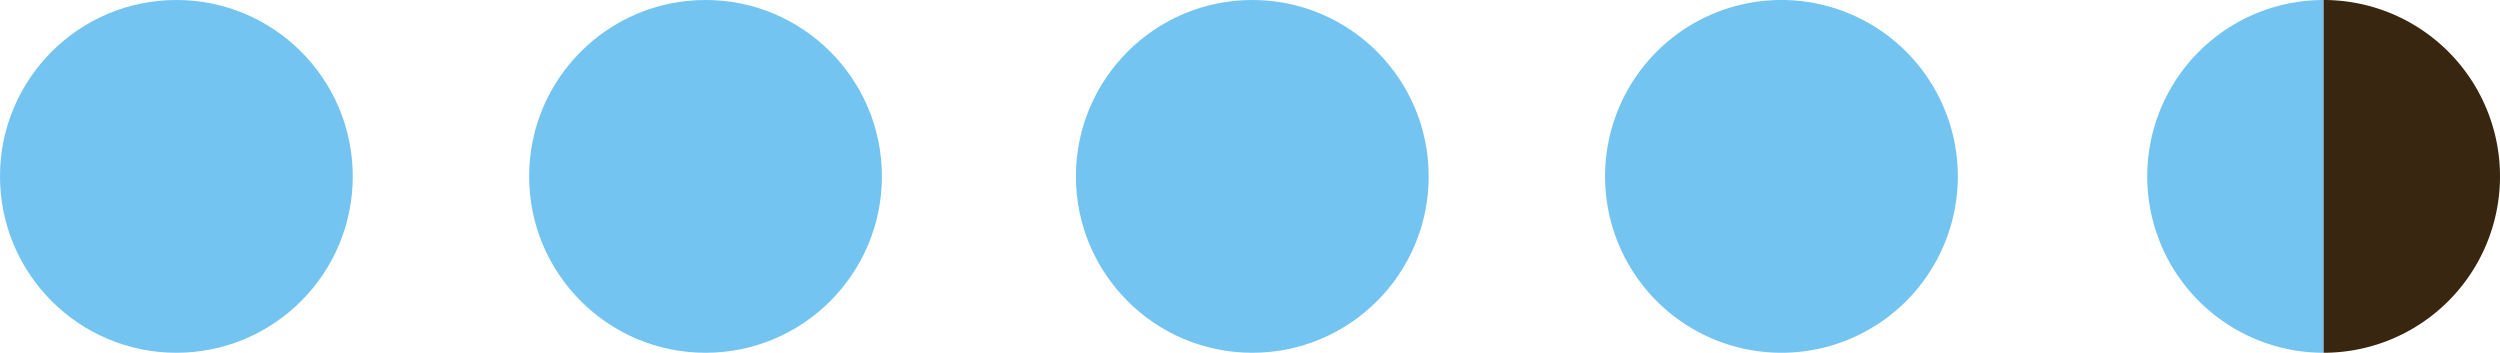
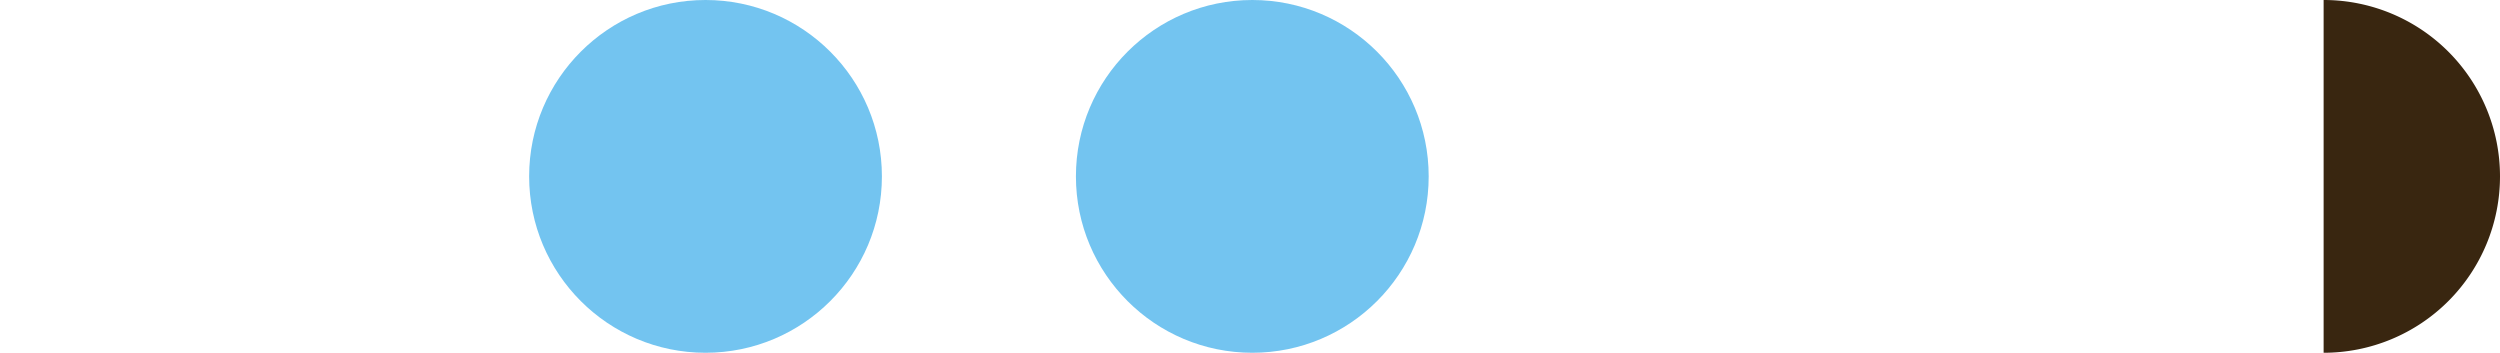
<svg xmlns="http://www.w3.org/2000/svg" width="141.739" height="20" viewBox="0 0 141.739 20">
  <g id="Group_22" data-name="Group 22" transform="translate(-1378 -907)">
-     <circle id="Ellipse_1" data-name="Ellipse 1" cx="10" cy="10" r="10" transform="translate(1378 907)" fill="#73c4f0" />
    <circle id="Ellipse_5" data-name="Ellipse 5" cx="10" cy="10" r="10" transform="translate(1439 907)" fill="#73c4f0" />
    <circle id="Ellipse_3" data-name="Ellipse 3" cx="10" cy="10" r="10" transform="translate(1408 907)" fill="#73c4f0" />
-     <path id="Path_72677" data-name="Path 72677" d="M10,0A10,10,0,1,1,0,10,10,10,0,0,1,10,0Z" transform="translate(1469 907)" fill="#73c4f0" />
-     <path id="Path_68" data-name="Path 68" d="M10,0V20A10,10,0,0,1,10,0Z" transform="translate(1499.739 907)" fill="#73c4f0" />
    <path id="Path_69" data-name="Path 69" d="M10,0V20A10,10,0,0,1,10,0Z" transform="translate(1519.739 927) rotate(180)" fill="#392610" />
  </g>
</svg>